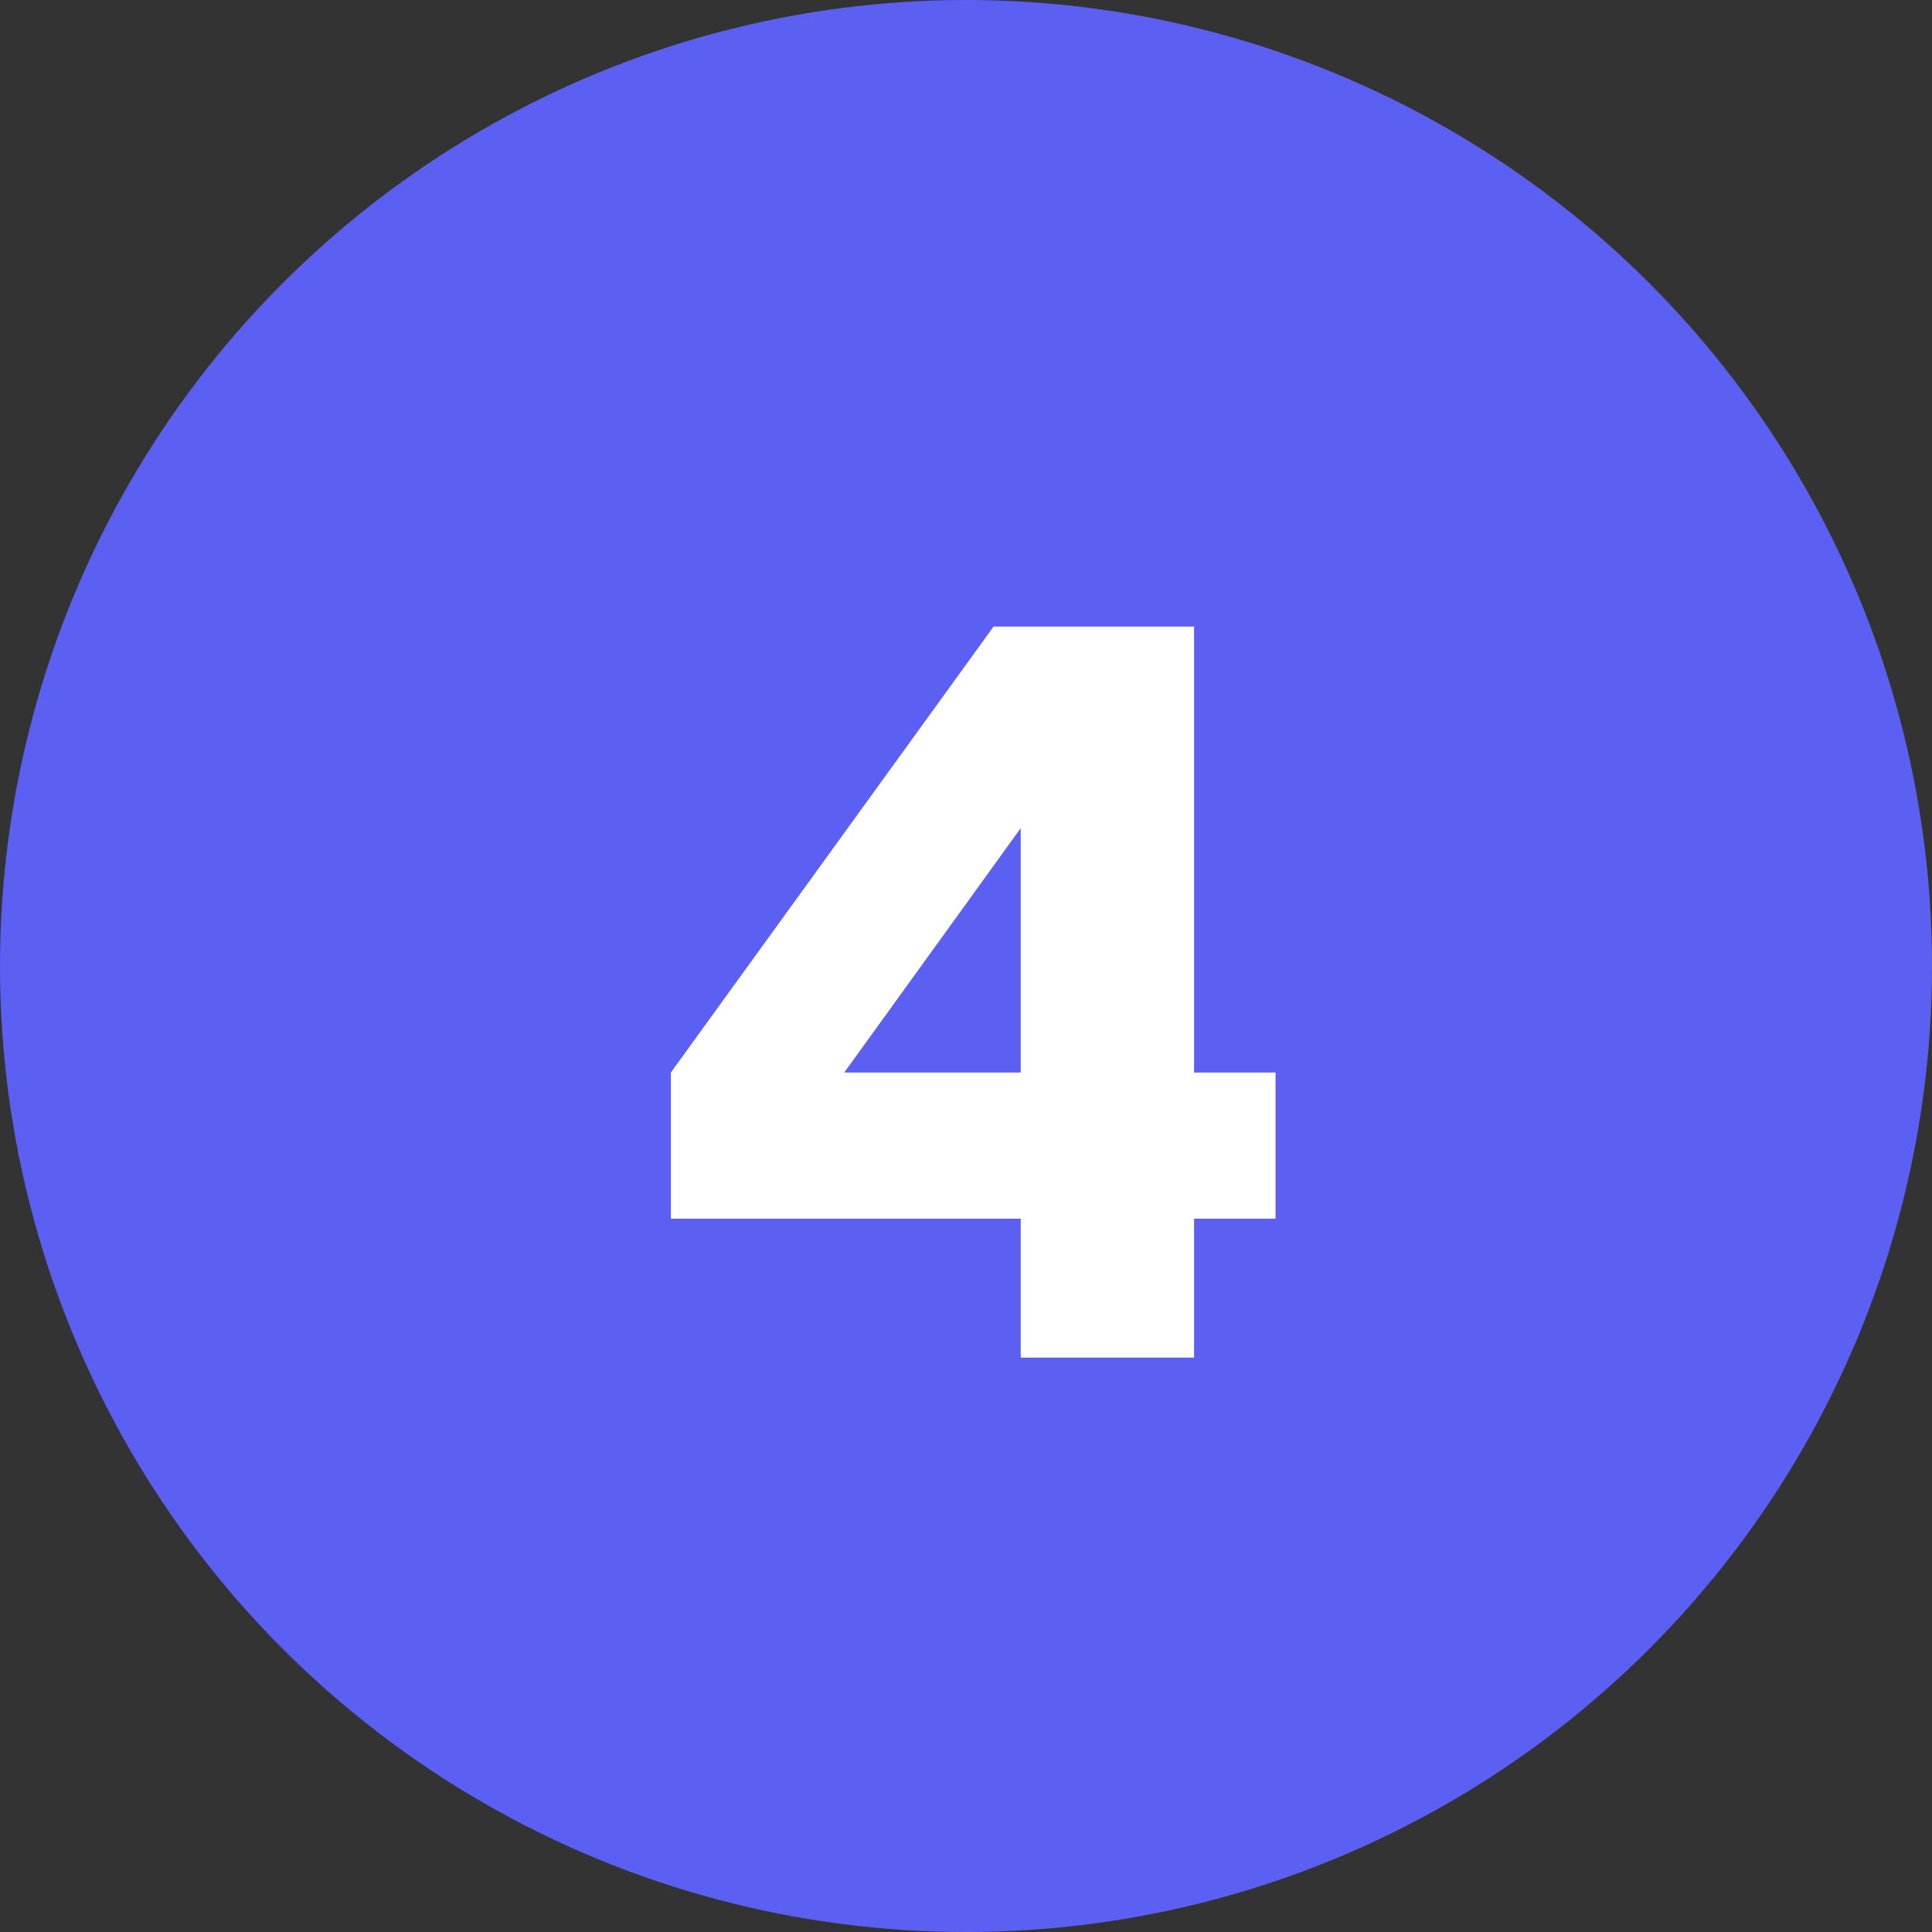
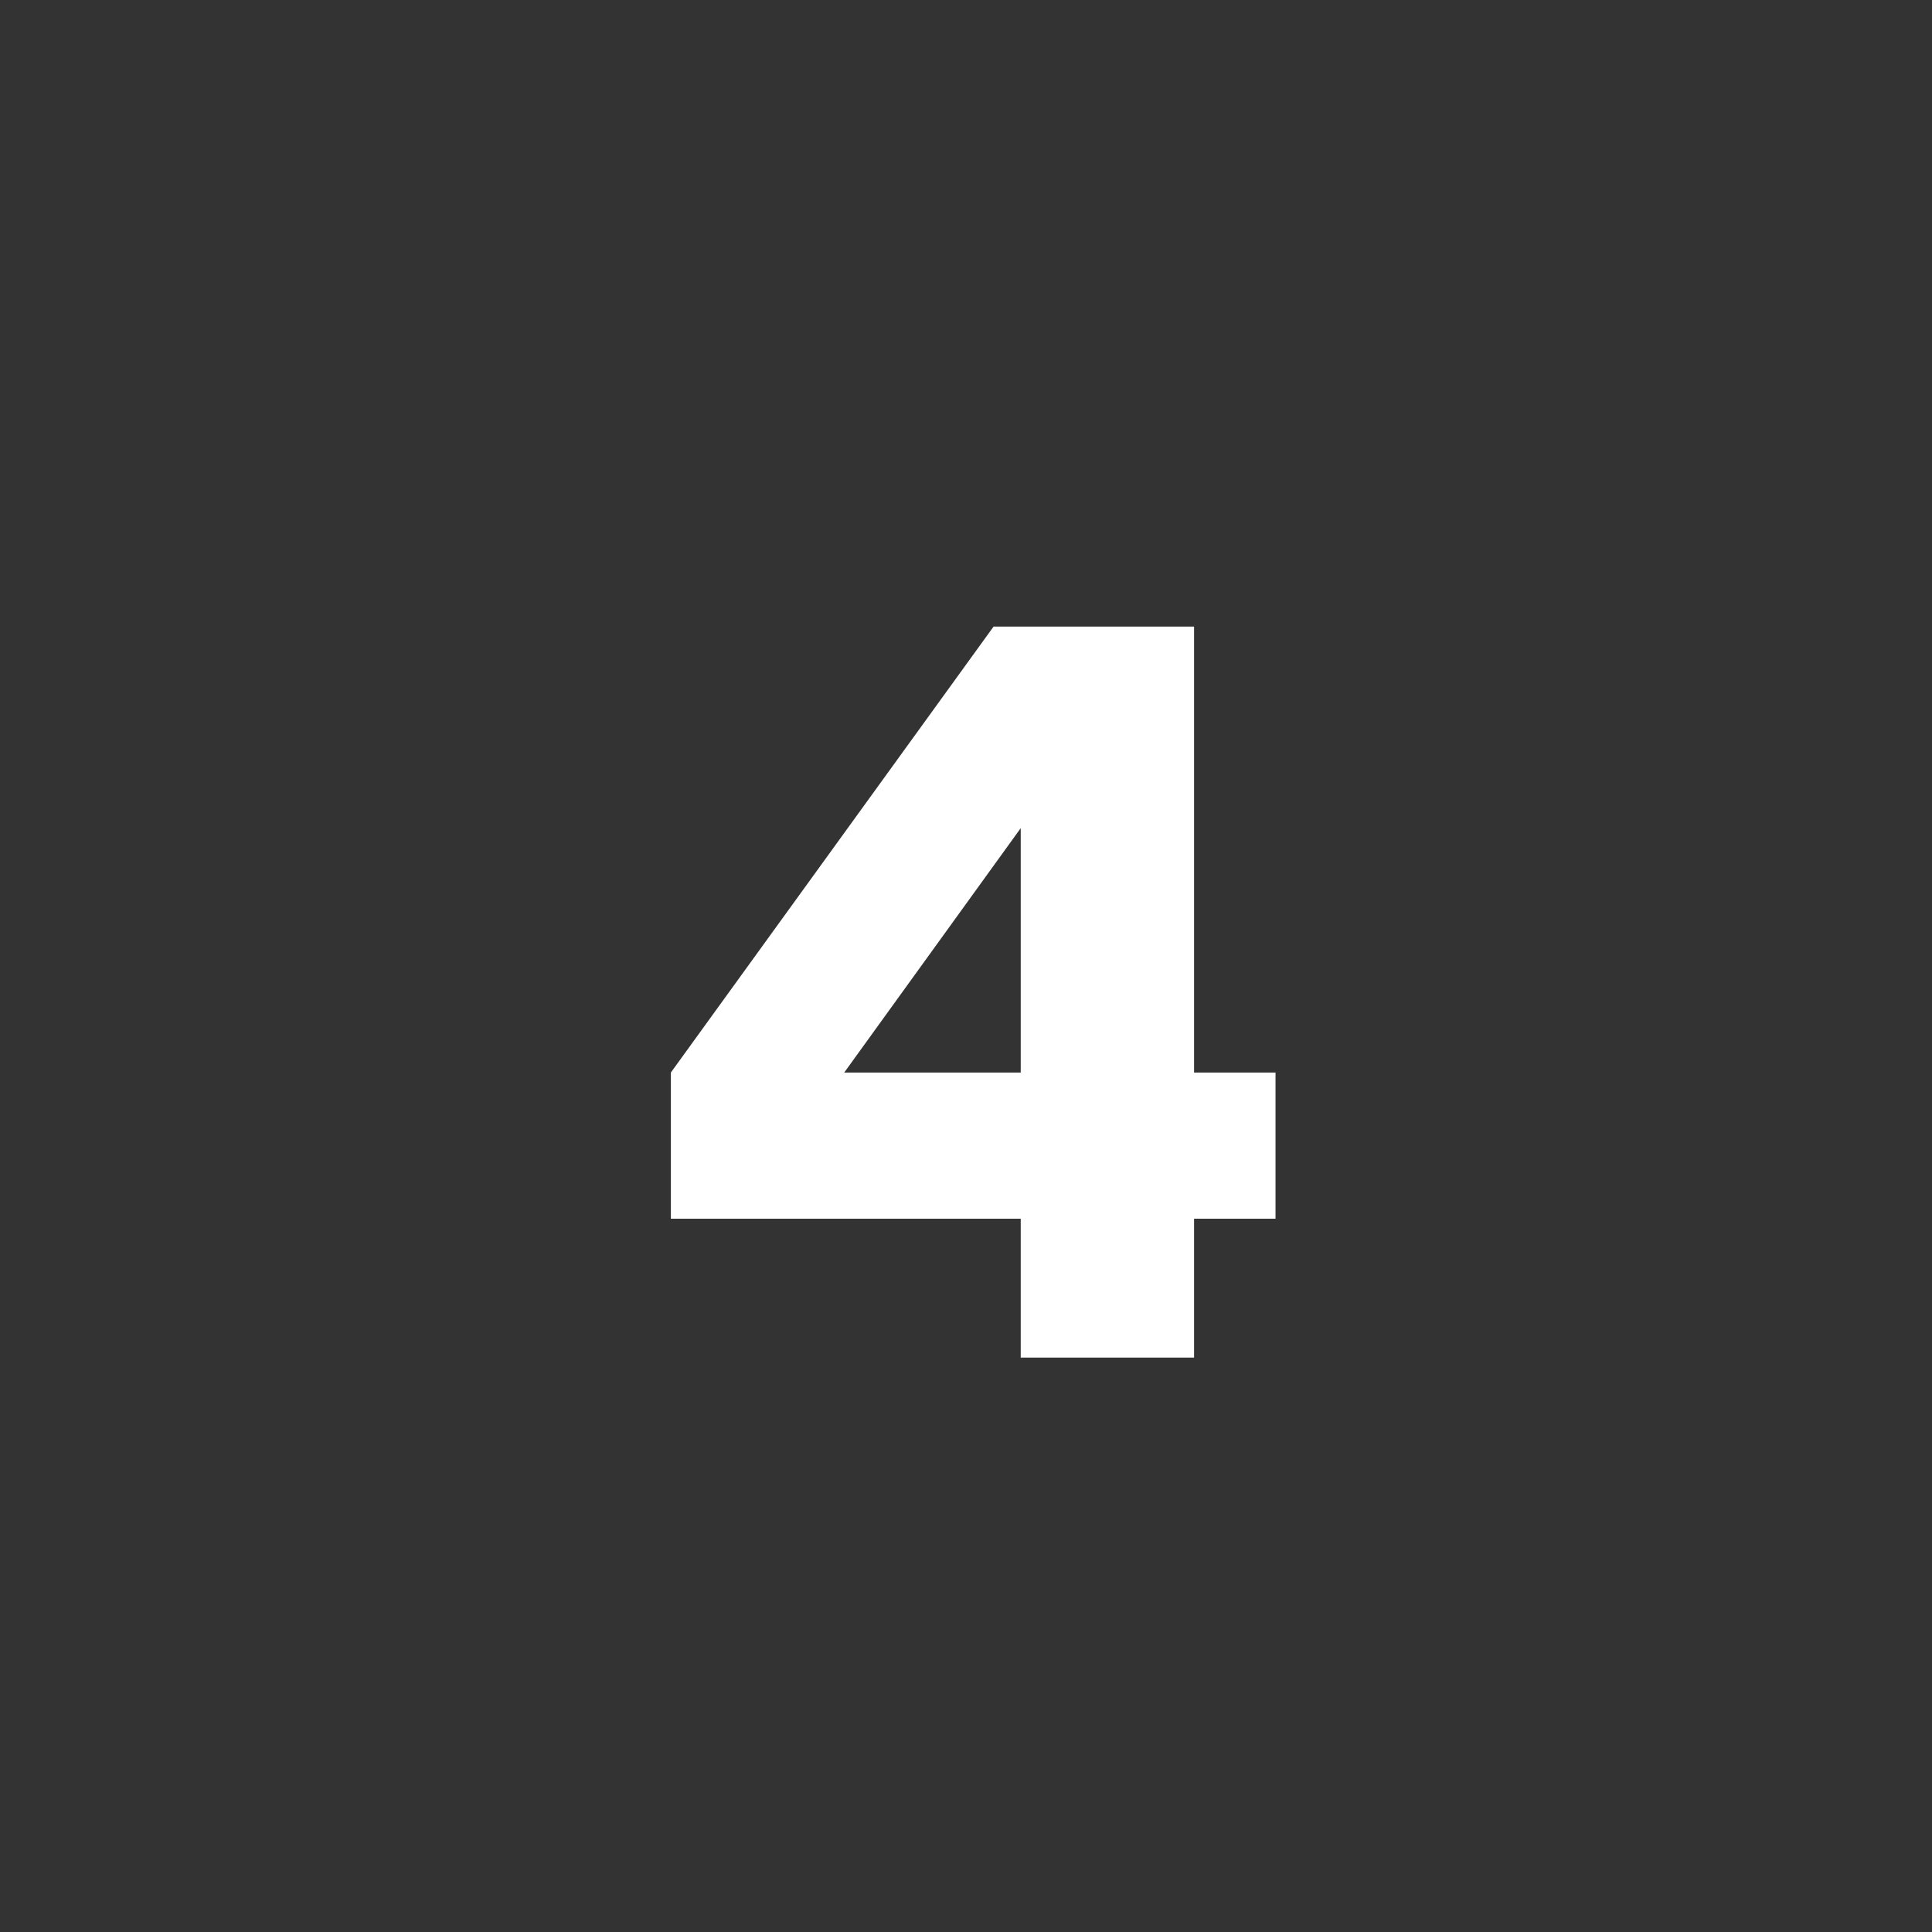
<svg xmlns="http://www.w3.org/2000/svg" width="37" height="37" viewBox="0 0 37 37" fill="none">
  <rect x="0" y="0" width="37" height="37" fill="#333333" stroke="none" />
-   <circle cx="18.5" cy="18.5" r="18.5" fill="#5C60F2" />
  <path d="M24.428 20.54V23.34H22.868V26H19.548V23.34H12.848V20.54L19.028 12H22.868V20.54H24.428ZM16.168 20.54H19.548V15.86L16.168 20.54Z" fill="white" />
</svg>